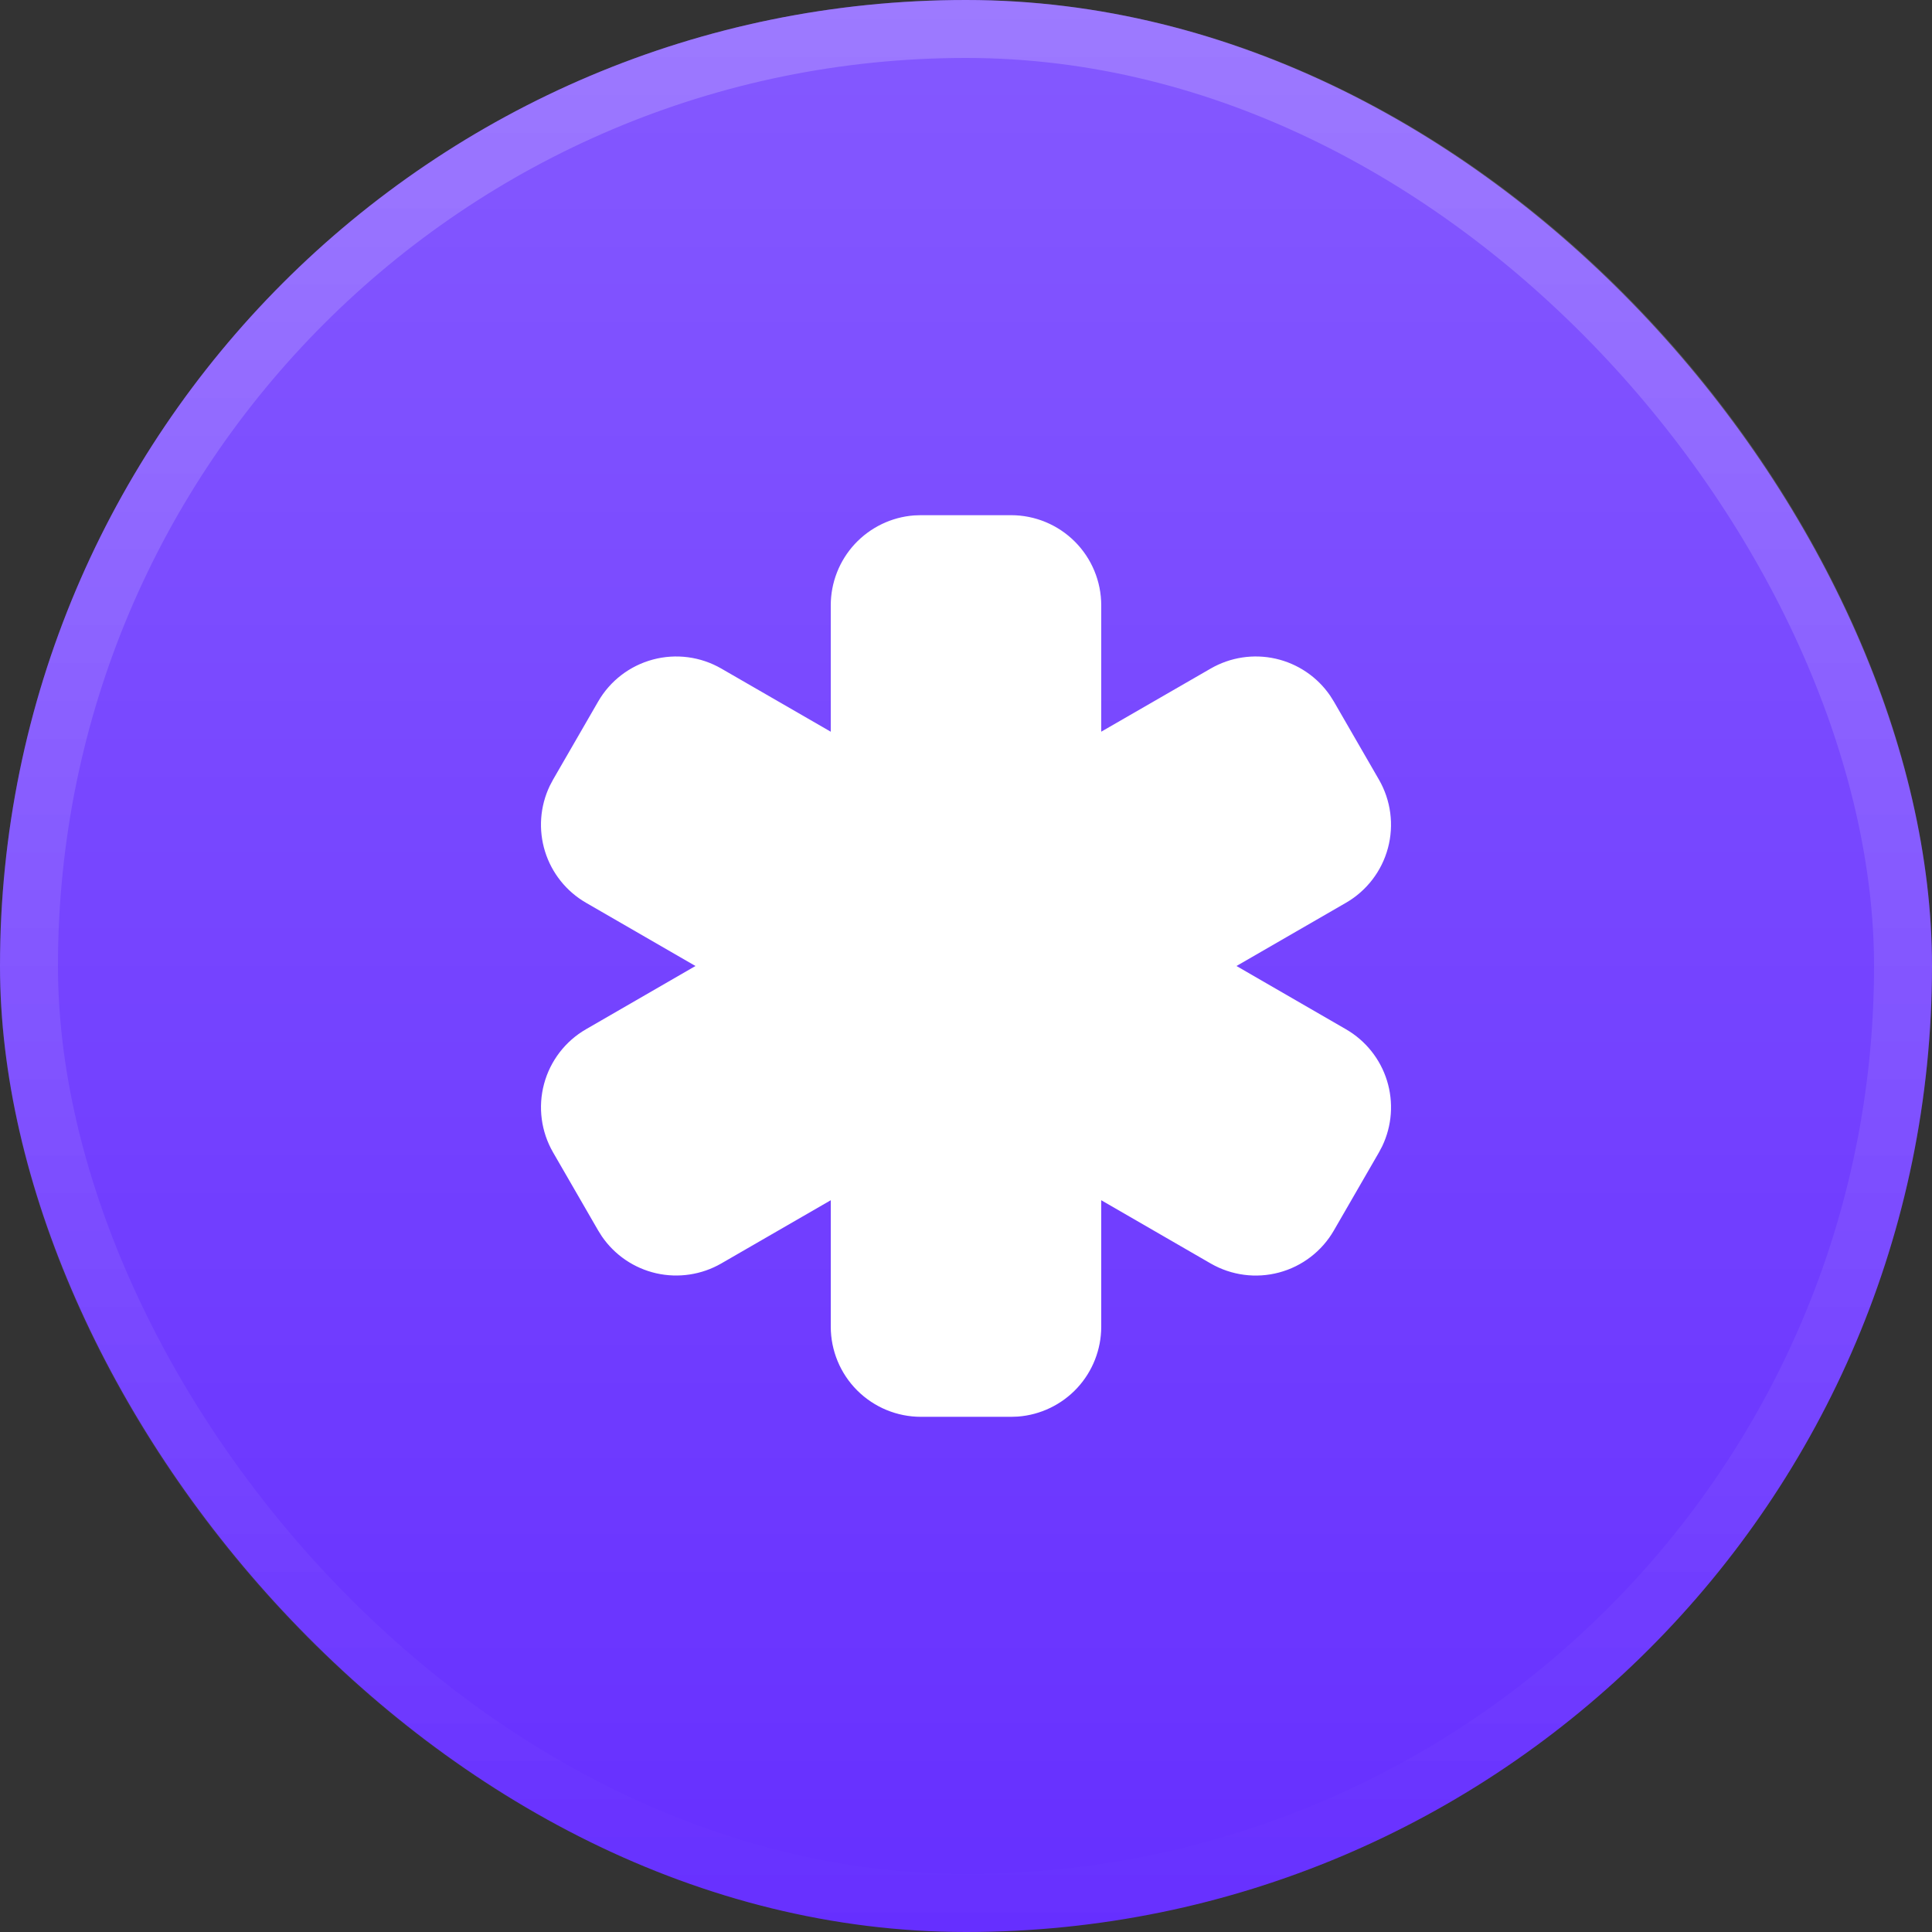
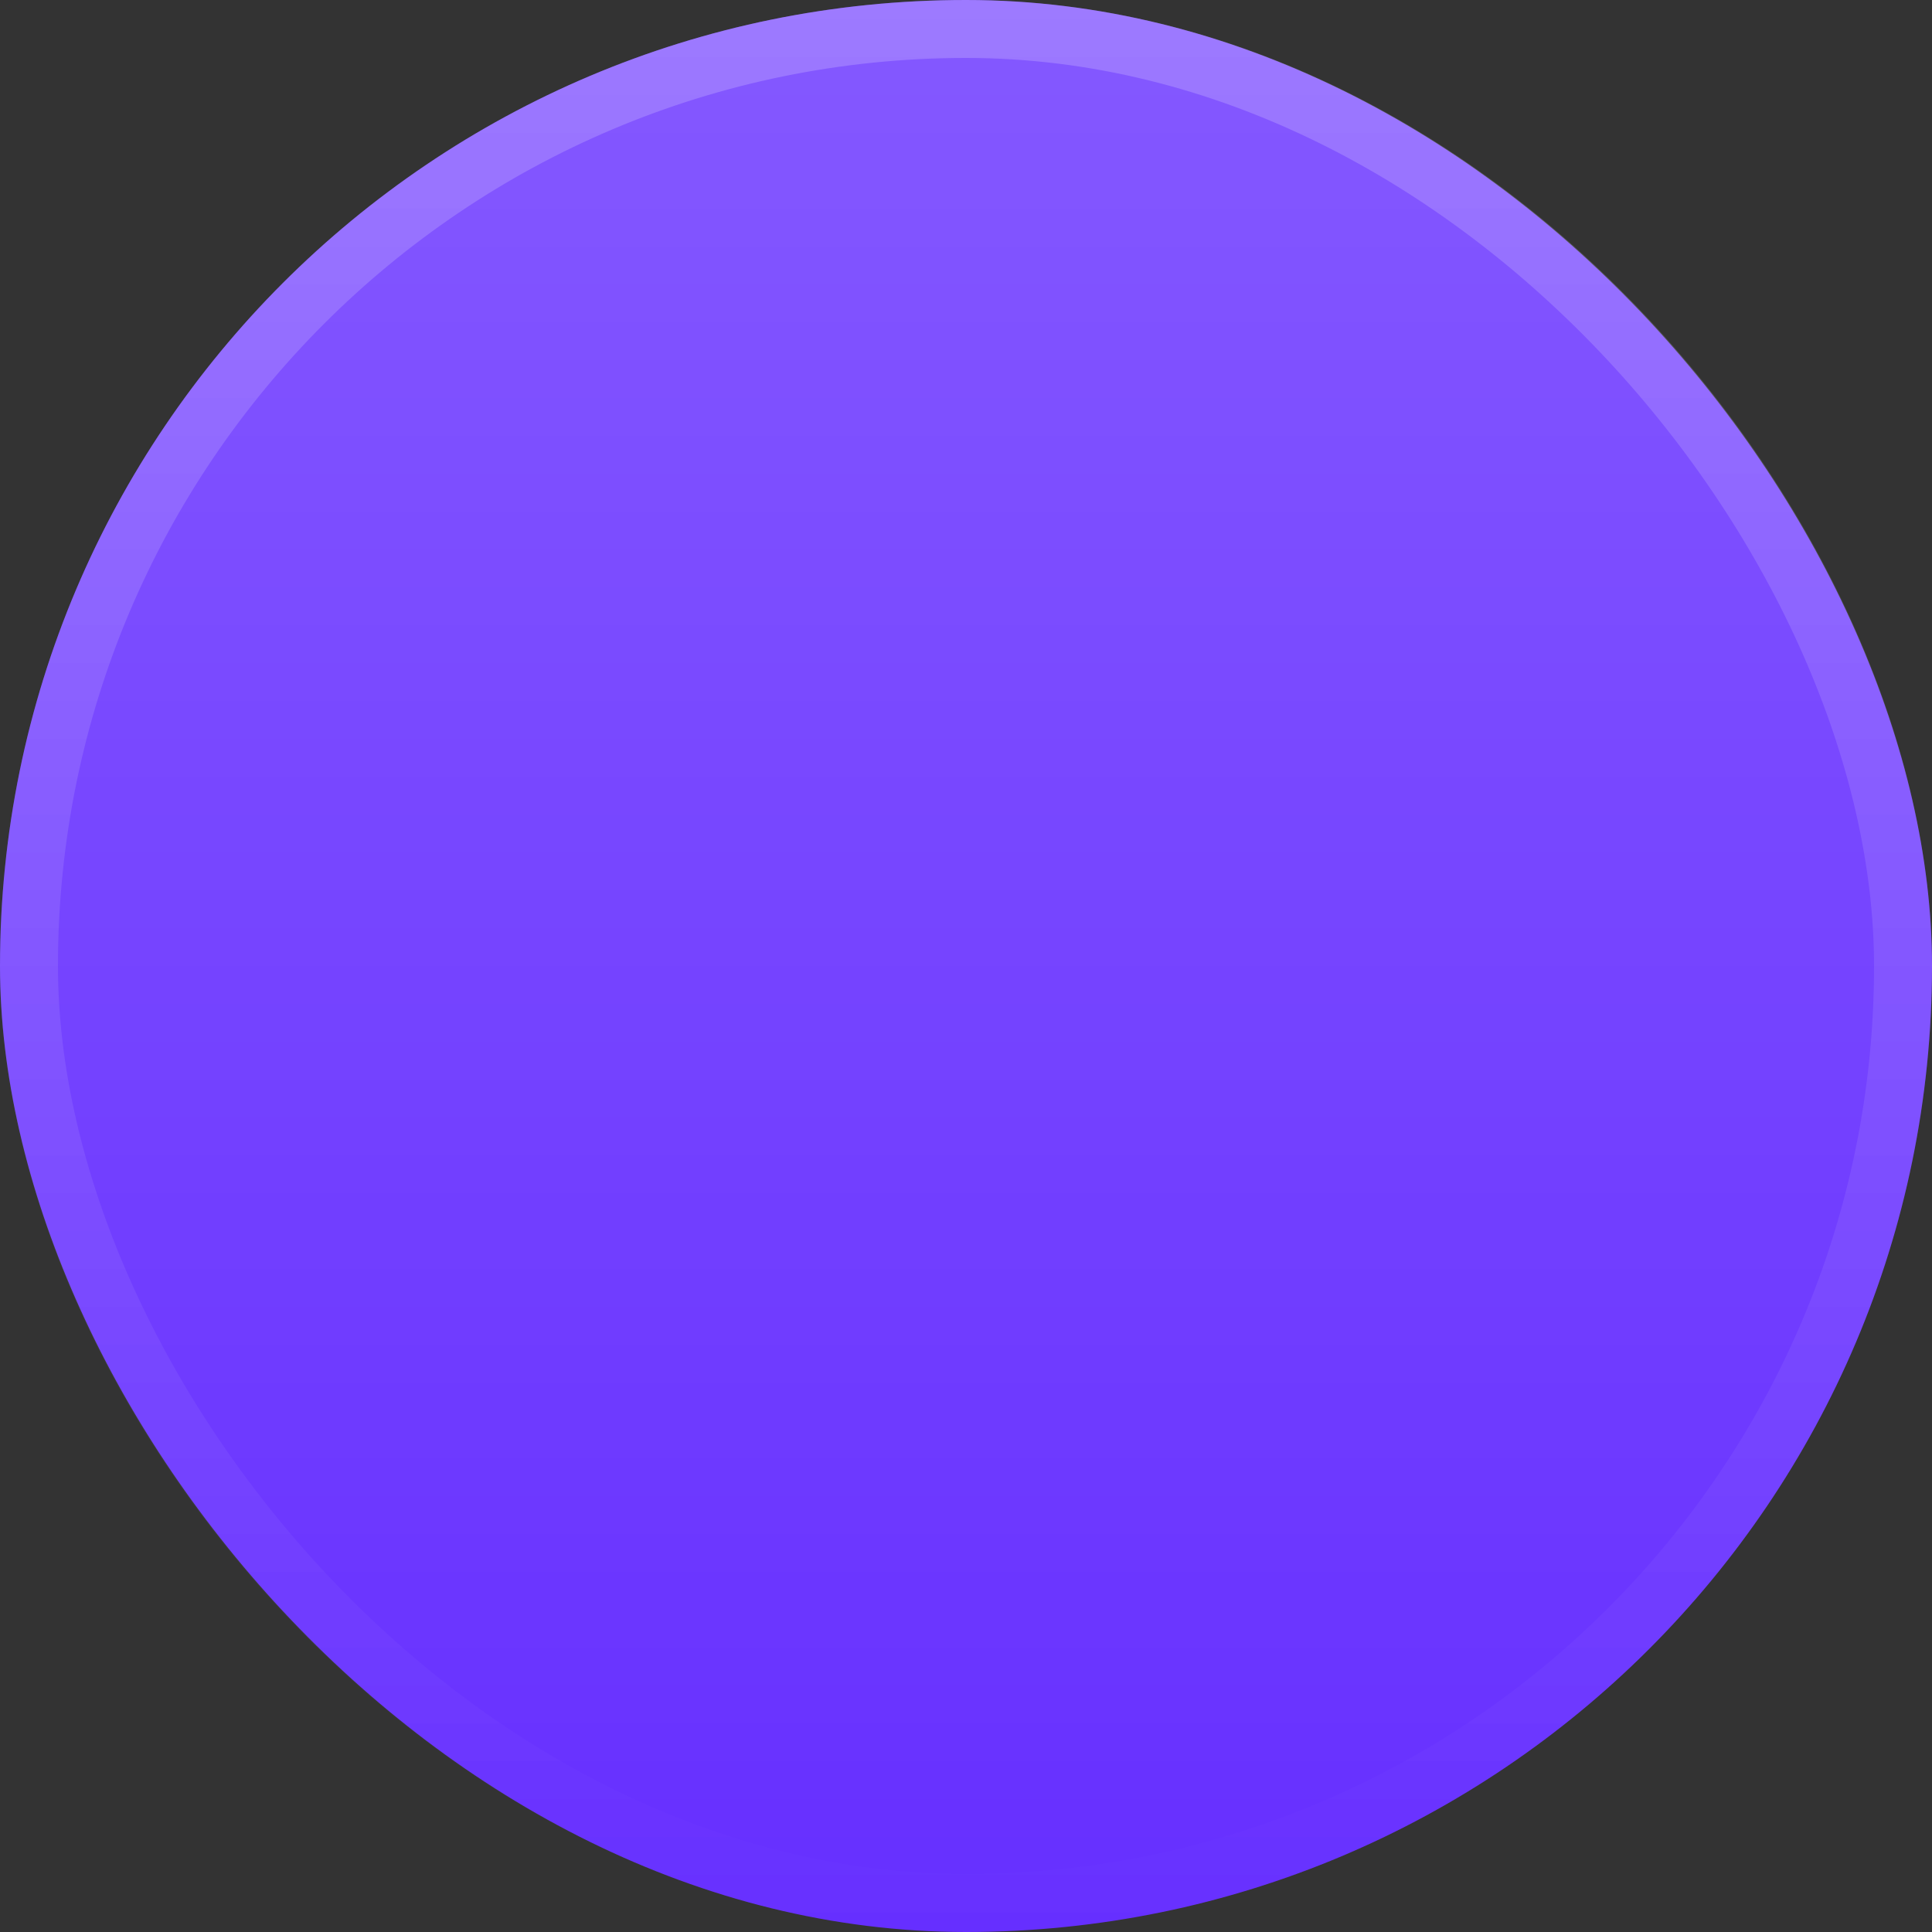
<svg xmlns="http://www.w3.org/2000/svg" width="50" height="50" viewBox="0 0 50 50" fill="none">
  <rect x="0" y="0" width="50" height="50" fill="#333333" stroke="none" />
  <rect width="50" height="50" rx="25" fill="#662FFF" />
  <rect width="50" height="50" rx="25" fill="url(#paint0_linear_13_3079)" fill-opacity="0.2" />
  <rect x="0.75" y="0.75" width="48.5" height="48.5" rx="24.25" stroke="url(#paint1_linear_13_3079)" stroke-opacity="0.2" stroke-width="1.5" />
-   <path d="M23.833 13.333L23.658 13.339C23.071 13.383 22.523 13.648 22.122 14.079C21.722 14.511 21.5 15.078 21.5 15.667V18.937L18.667 17.302C18.131 16.993 17.495 16.909 16.897 17.069C16.299 17.229 15.789 17.62 15.48 18.156L14.313 20.177L14.228 20.338C13.975 20.868 13.931 21.474 14.105 22.035C14.279 22.596 14.659 23.071 15.167 23.364L17.999 25L15.167 26.636C14.631 26.945 14.24 27.455 14.08 28.052C13.92 28.65 14.004 29.287 14.313 29.823L15.48 31.844L15.577 31.998C15.909 32.482 16.412 32.823 16.985 32.953C17.558 33.082 18.159 32.991 18.667 32.698L21.5 31.062V34.333C21.5 34.952 21.746 35.546 22.183 35.983C22.621 36.421 23.215 36.667 23.833 36.667H26.167L26.342 36.661C26.929 36.617 27.477 36.352 27.878 35.921C28.278 35.489 28.5 34.922 28.5 34.333V31.062L31.333 32.699C31.869 33.008 32.505 33.092 33.103 32.932C33.701 32.772 34.211 32.381 34.52 31.845L35.687 29.824L35.772 29.663C36.025 29.133 36.069 28.527 35.895 27.966C35.721 27.405 35.341 26.93 34.833 26.637L32 25L34.833 23.364C35.369 23.055 35.76 22.545 35.92 21.947C36.08 21.35 35.996 20.713 35.687 20.177L34.52 18.156L34.423 18.002C34.091 17.518 33.588 17.177 33.015 17.047C32.442 16.917 31.841 17.009 31.333 17.302L28.5 18.936V15.667C28.5 15.048 28.254 14.454 27.817 14.017C27.379 13.579 26.785 13.333 26.167 13.333H23.833Z" fill="white" />
  <defs>
    <linearGradient id="paint0_linear_13_3079" x1="25" y1="0" x2="25" y2="50" gradientUnits="userSpaceOnUse">
      <stop stop-color="white" />
      <stop offset="1" stop-color="white" stop-opacity="0" />
    </linearGradient>
    <linearGradient id="paint1_linear_13_3079" x1="25" y1="0" x2="25" y2="50" gradientUnits="userSpaceOnUse">
      <stop stop-color="white" />
      <stop offset="1" stop-color="white" stop-opacity="0" />
    </linearGradient>
  </defs>
</svg>